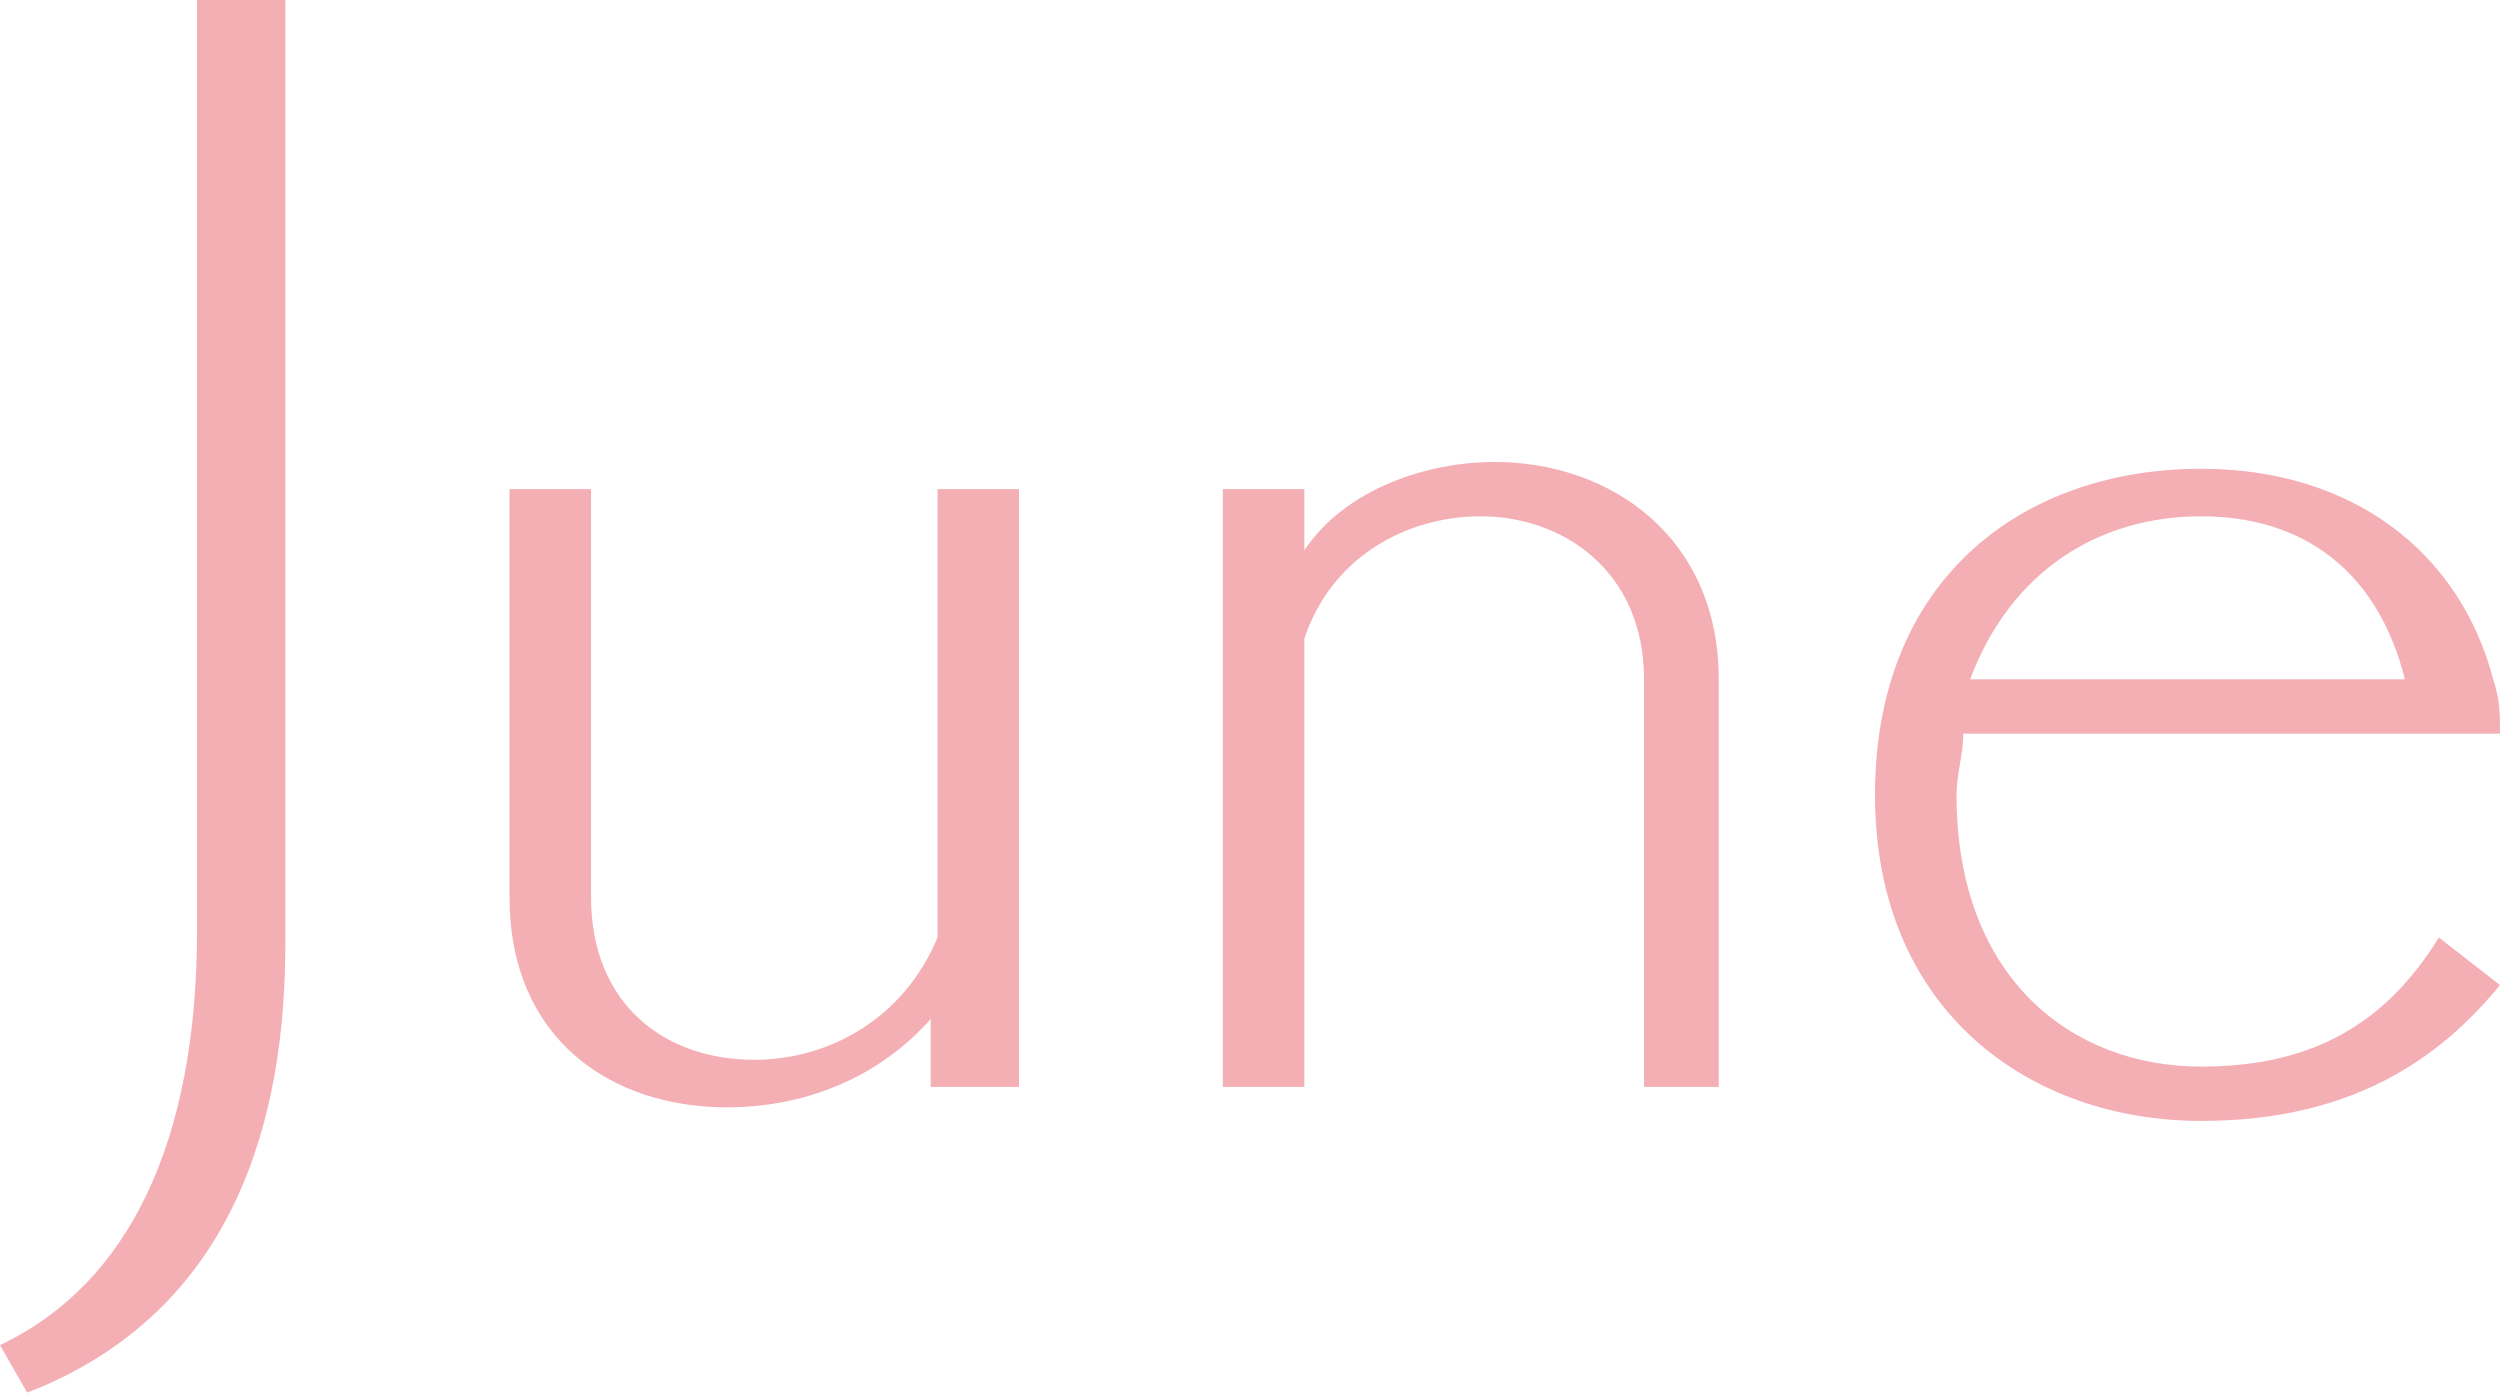
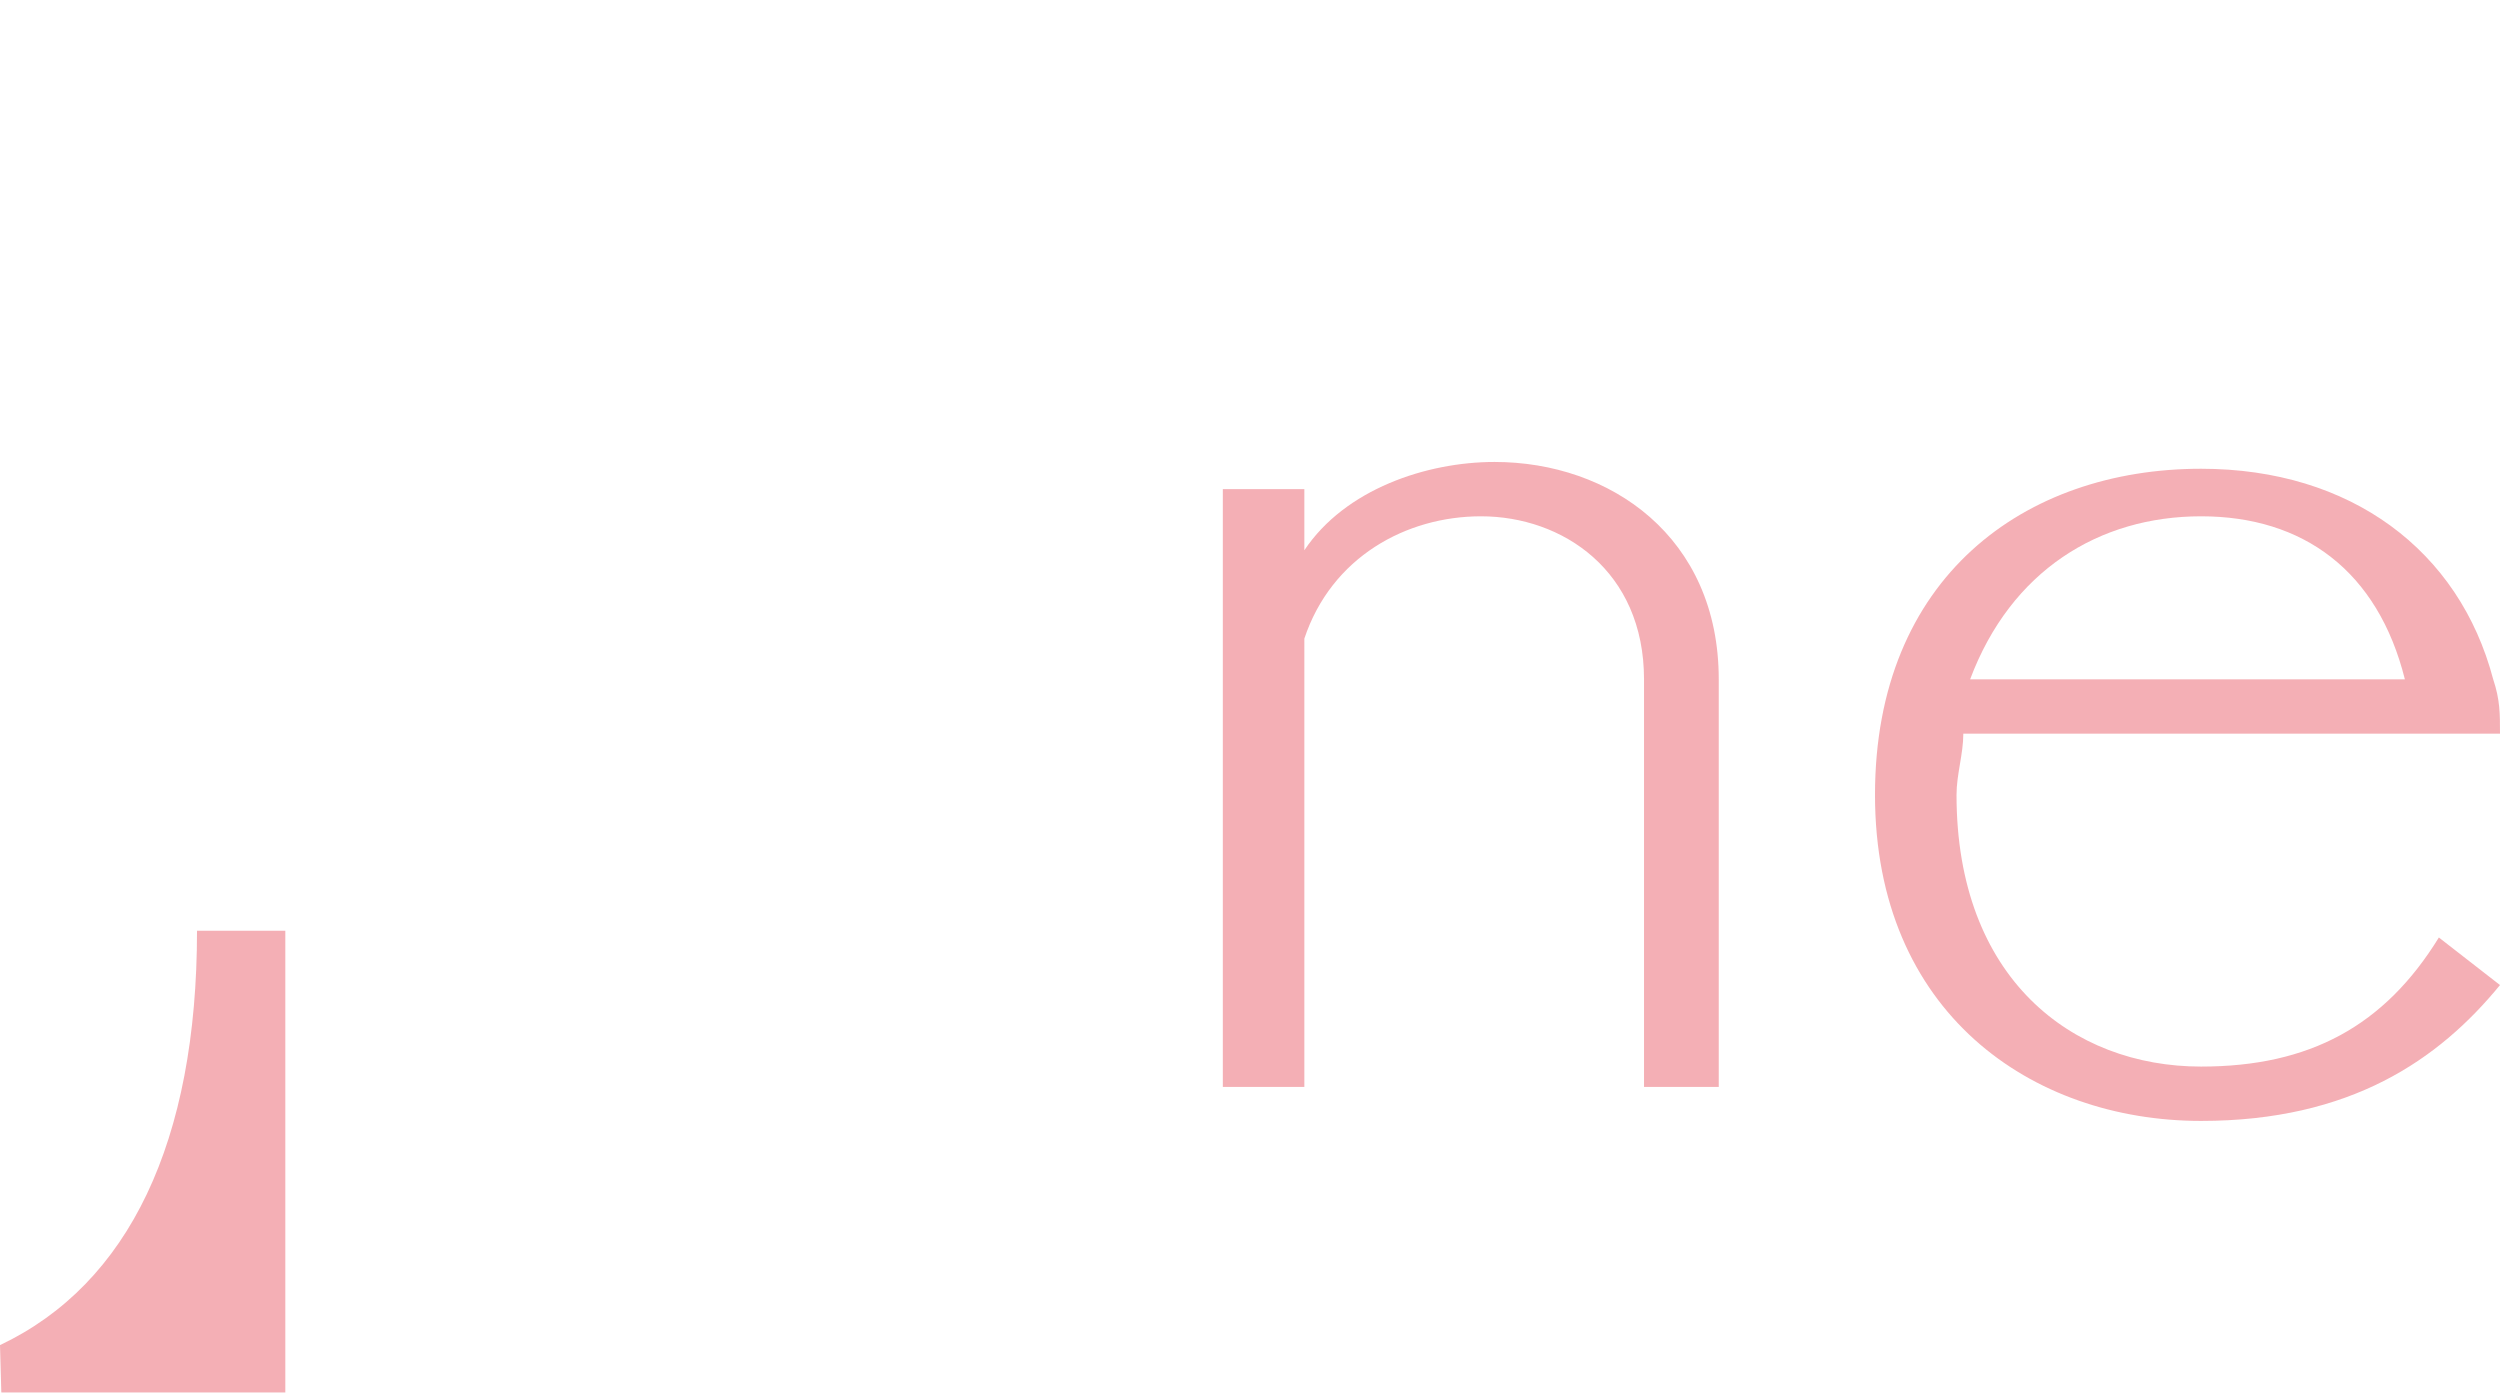
<svg xmlns="http://www.w3.org/2000/svg" version="1.1" id="レイヤー_1" x="0px" y="0px" width="36.8px" height="20.5px" viewBox="0 0 36.8 20.5" style="enable-background:new 0 0 36.8 20.5;" xml:space="preserve">
  <style type="text/css">
	.st0{opacity:0.5;}
	.st1{fill:#EA5F6B;}
</style>
  <g class="st0">
-     <path class="st1" d="M0,19.8c1.9-0.9,2.9-3,2.9-6.1V0h1.3v13.9c0,2.5-0.7,5.4-3.8,6.6L0,19.8z" />
-     <path class="st1" d="M13.7,16v-1c-0.8,0.9-1.9,1.3-3,1.3c-1.7,0-3.2-1-3.2-3.1V7.2h1.2v6c0,1.6,1.1,2.4,2.4,2.4   c1.1,0,2.2-0.6,2.7-1.8V7.2h1.2V16H13.7z" />
+     <path class="st1" d="M0,19.8c1.9-0.9,2.9-3,2.9-6.1h1.3v13.9c0,2.5-0.7,5.4-3.8,6.6L0,19.8z" />
    <path class="st1" d="M24.2,16v-6c0-1.6-1.2-2.4-2.4-2.4c-1.1,0-2.2,0.6-2.6,1.8V16h-1.2V7.2h1.2v0.9C19.8,7.2,21,6.8,22,6.8   c1.7,0,3.3,1.1,3.3,3.2v6H24.2z" />
    <path class="st1" d="M36.8,14.5c-0.9,1.1-2.2,2-4.4,2c-2.5,0-4.8-1.6-4.8-4.8s2.2-4.8,4.8-4.8c2.2,0,3.8,1.2,4.3,3.1   c0.1,0.3,0.1,0.5,0.1,0.8h-7.9c0,0.3-0.1,0.6-0.1,0.9c0,2.7,1.7,4,3.6,4c1.6,0,2.7-0.6,3.5-1.9L36.8,14.5z M35.4,10   c-0.4-1.6-1.5-2.4-3-2.4c-1.5,0-2.8,0.8-3.4,2.4H35.4z" />
  </g>
</svg>